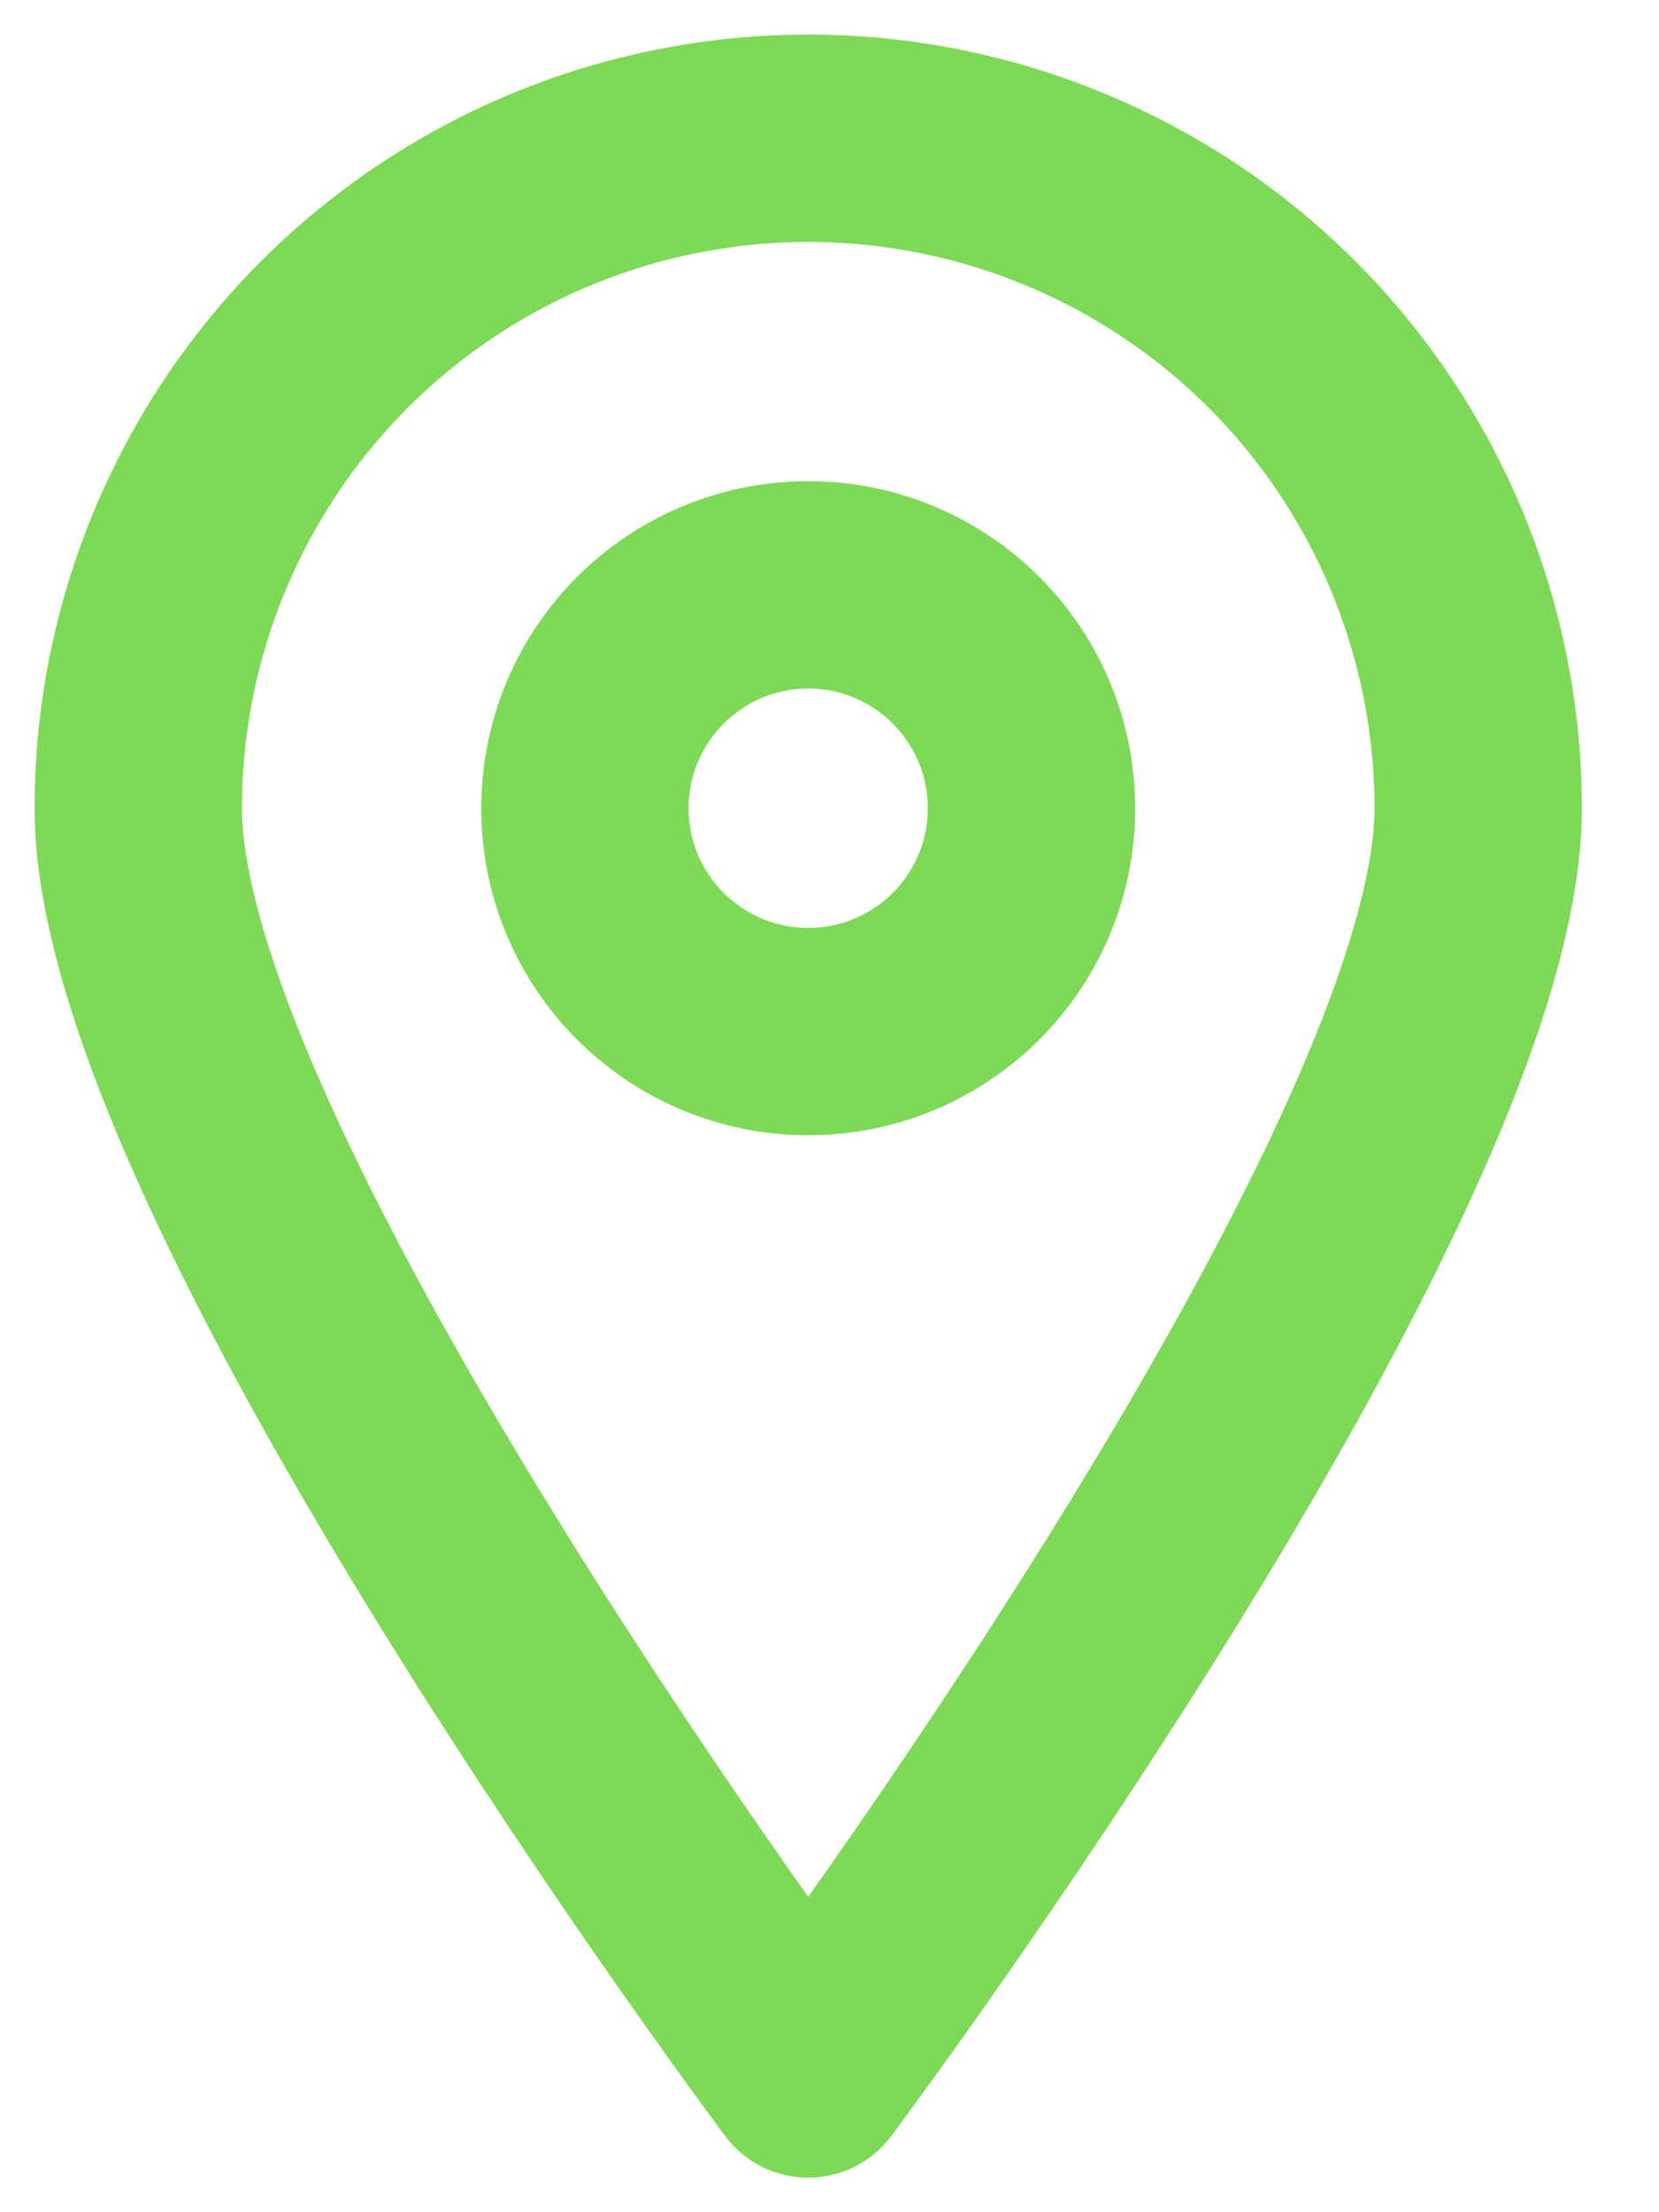
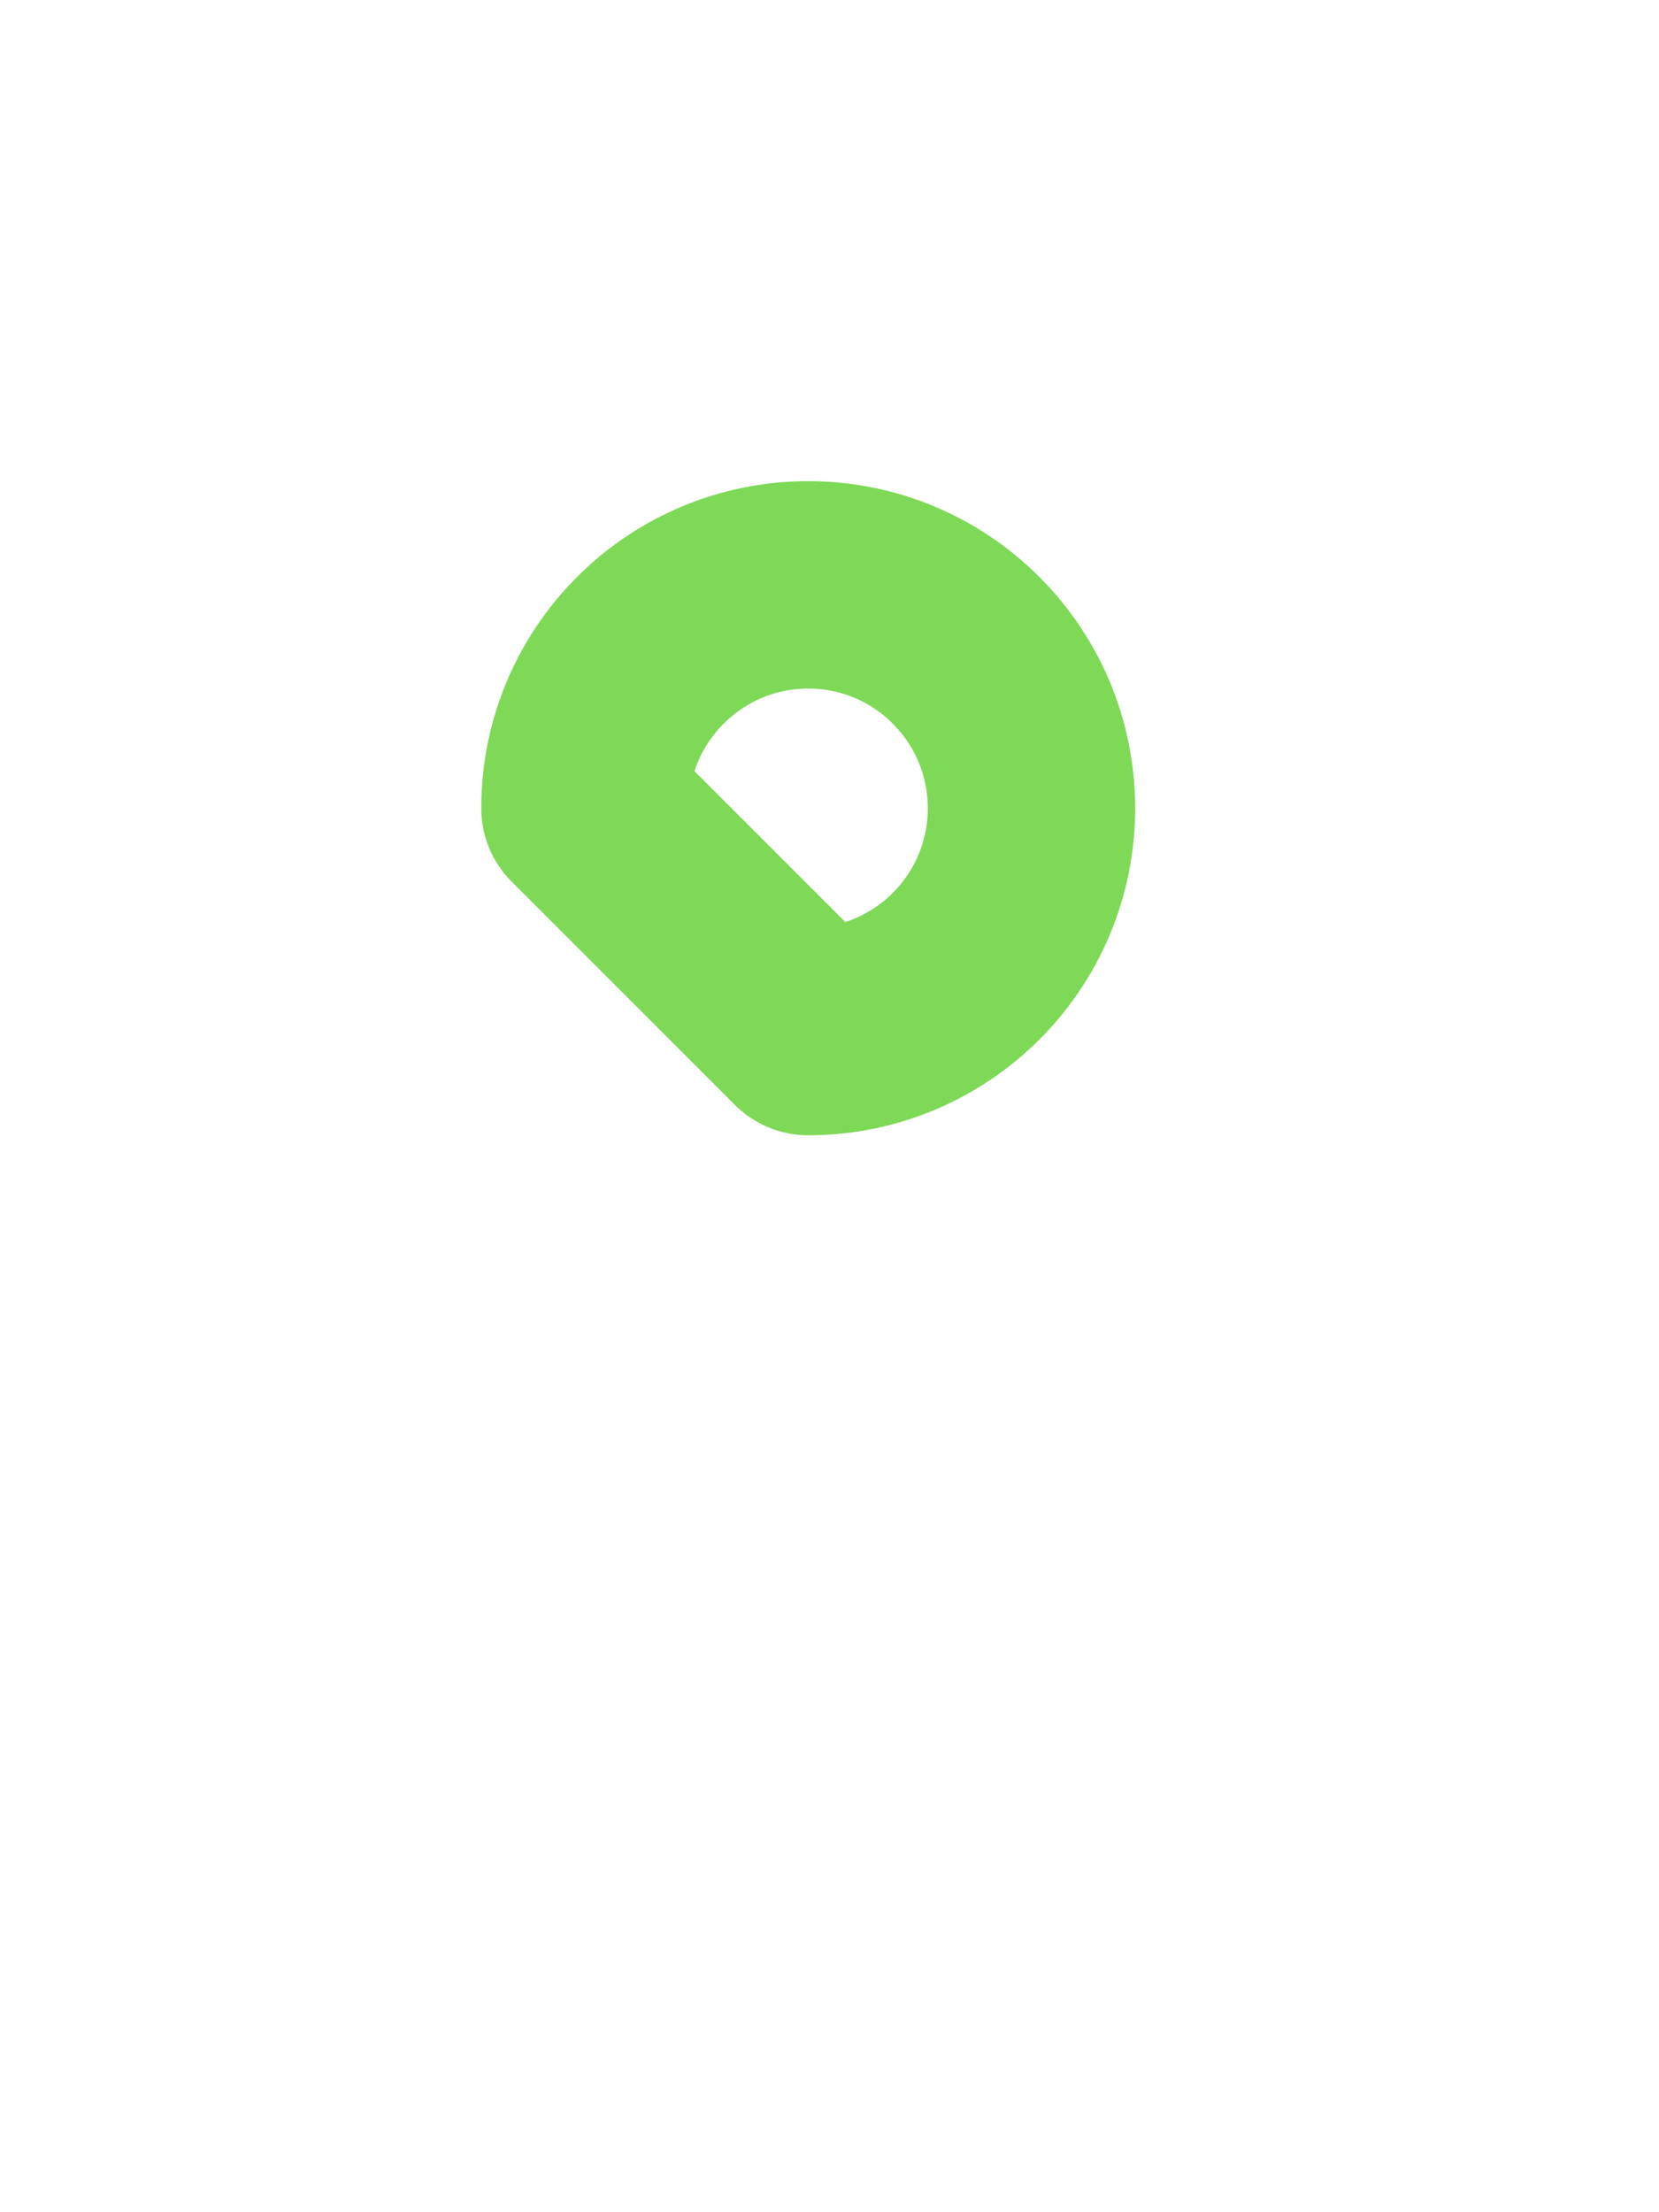
<svg xmlns="http://www.w3.org/2000/svg" width="12" height="16" viewBox="0 0 12 16" fill="none">
-   <path d="M10.692 5.846C10.692 8.527 5.846 15 5.846 15C5.846 15 1 8.527 1 5.846C1 4.561 1.511 3.328 2.419 2.419C3.328 1.51 4.561 1 5.846 1C7.131 1 8.364 1.51 9.273 2.419C10.182 3.328 10.692 4.561 10.692 5.846V5.846Z" stroke="#7ED957" stroke-width="1.5" stroke-linecap="round" stroke-linejoin="round" />
-   <path d="M5.846 7.461C6.738 7.461 7.461 6.738 7.461 5.846C7.461 4.954 6.738 4.23 5.846 4.23C4.954 4.23 4.231 4.954 4.231 5.846C4.231 6.738 4.954 7.461 5.846 7.461Z" stroke="#7ED957" stroke-width="1.5" stroke-linecap="round" stroke-linejoin="round" />
+   <path d="M5.846 7.461C6.738 7.461 7.461 6.738 7.461 5.846C7.461 4.954 6.738 4.23 5.846 4.23C4.954 4.23 4.231 4.954 4.231 5.846Z" stroke="#7ED957" stroke-width="1.5" stroke-linecap="round" stroke-linejoin="round" />
</svg>